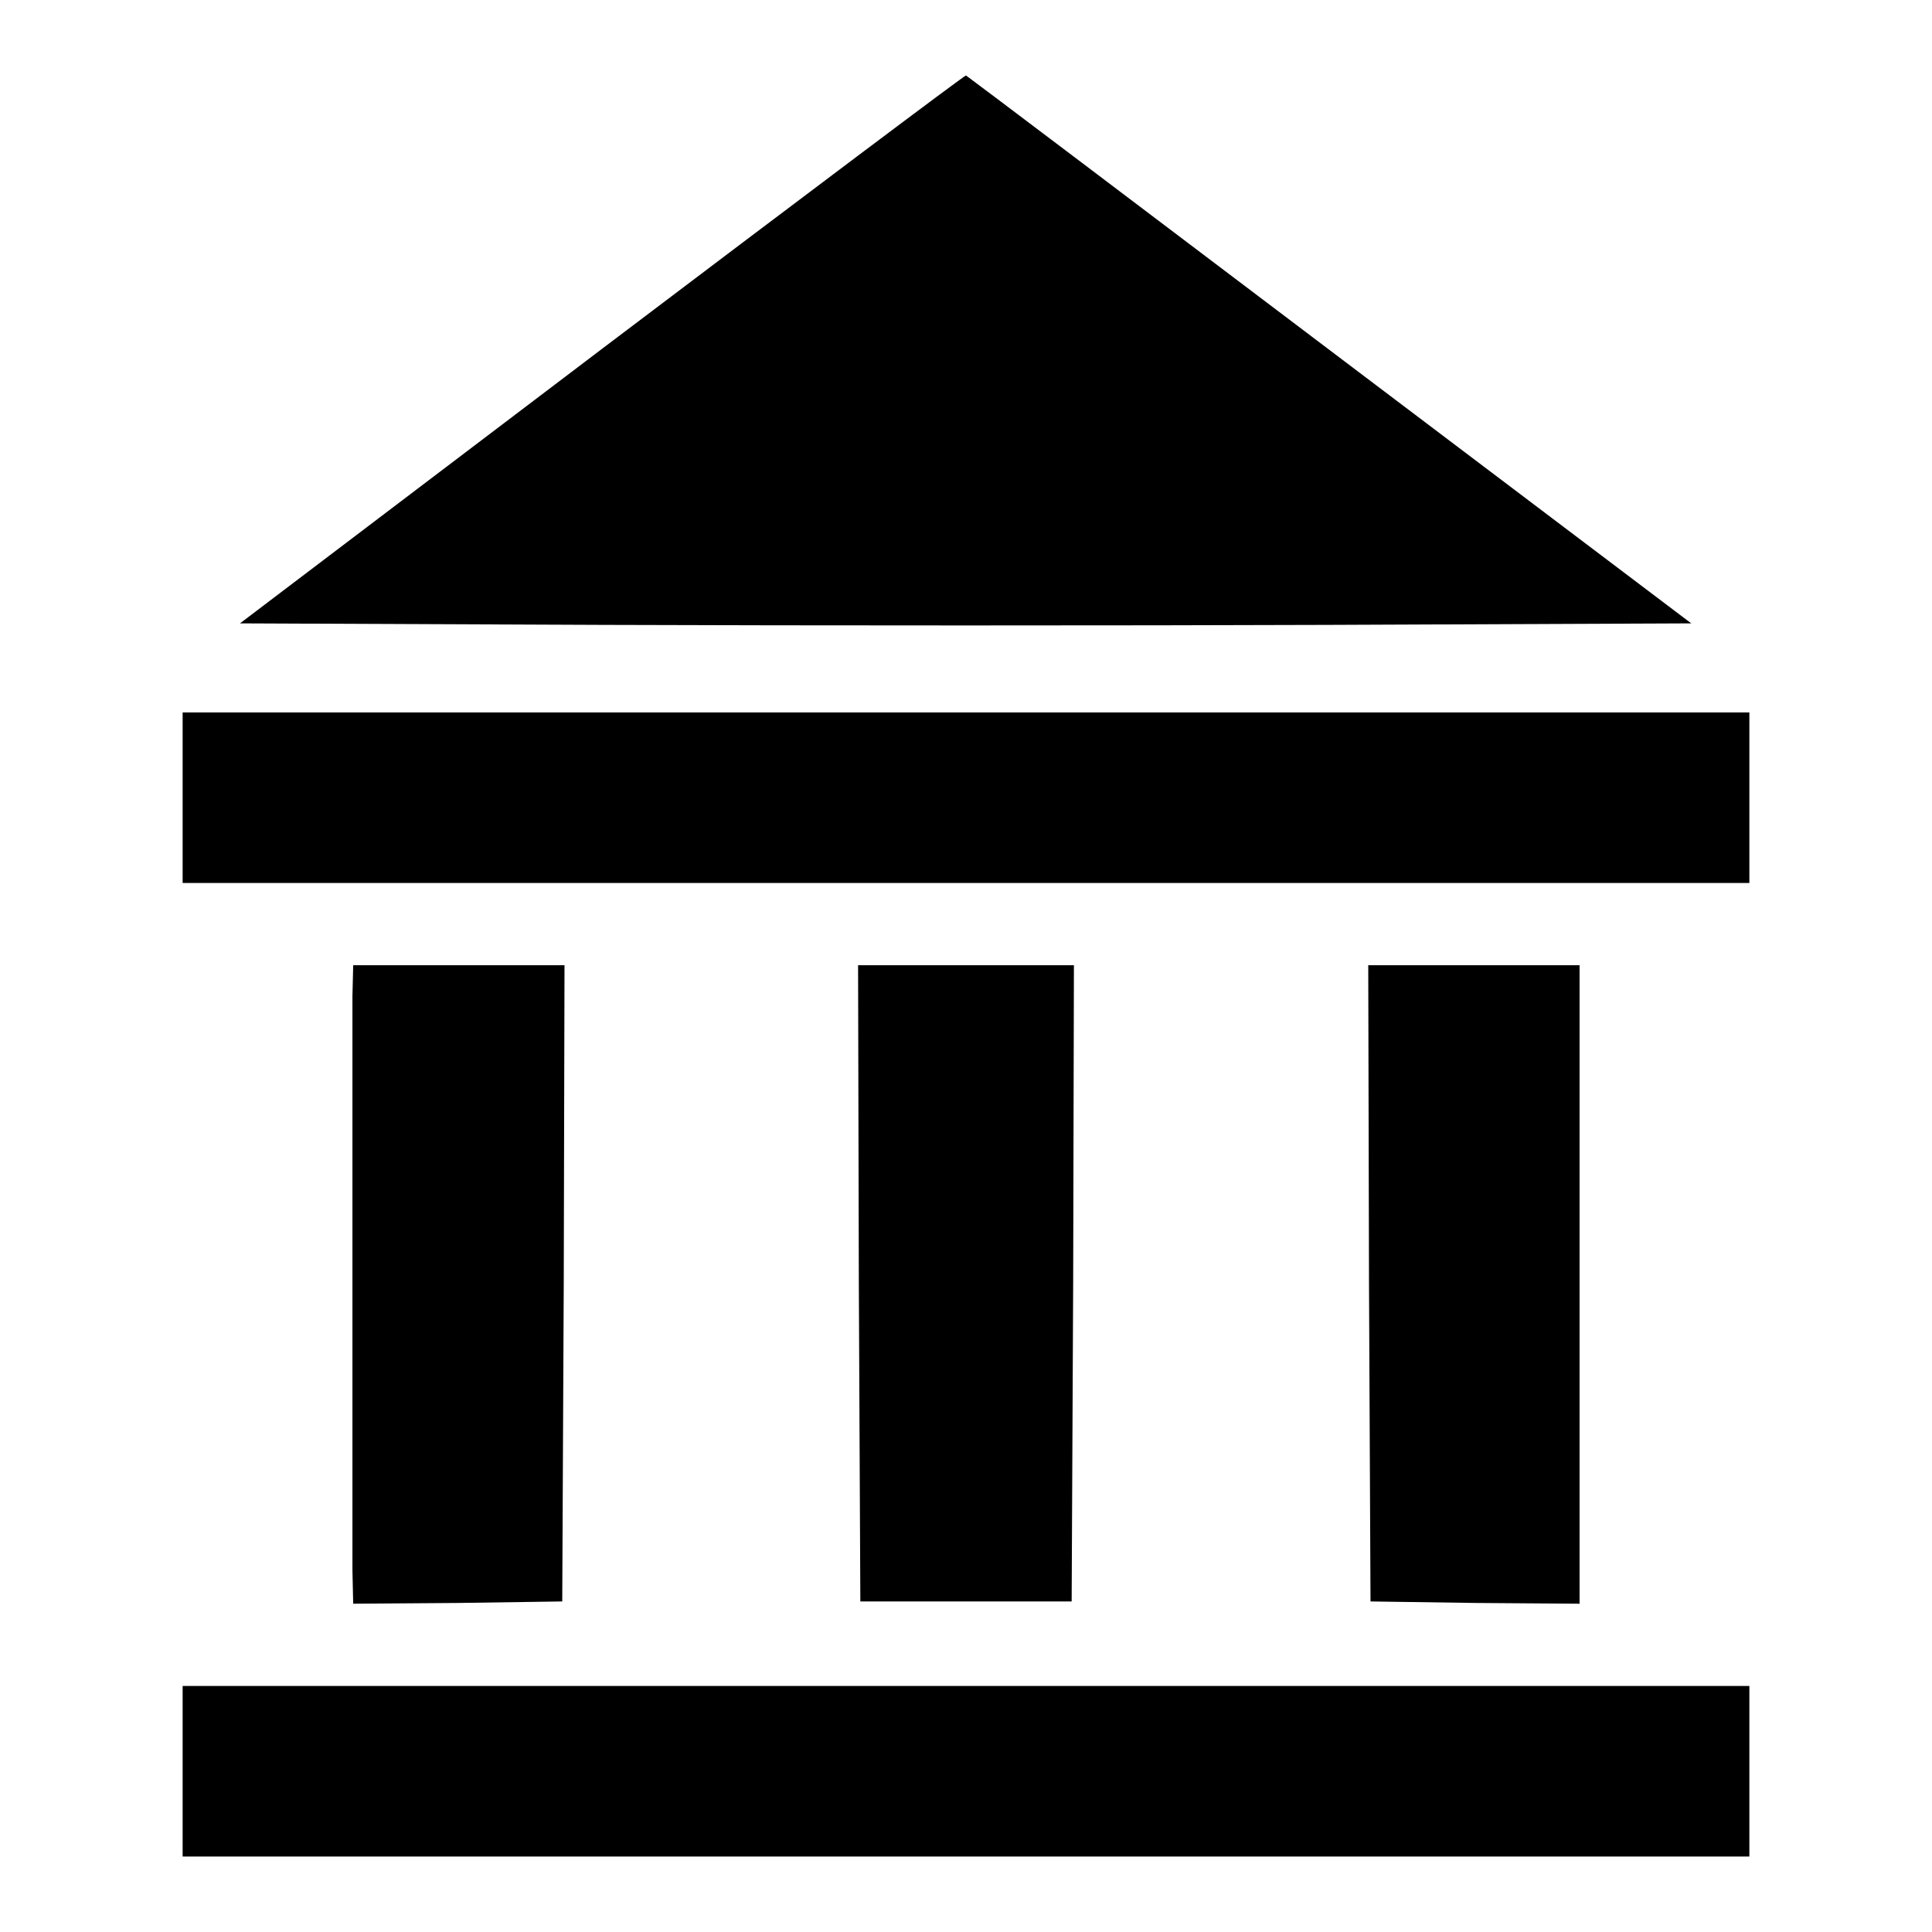
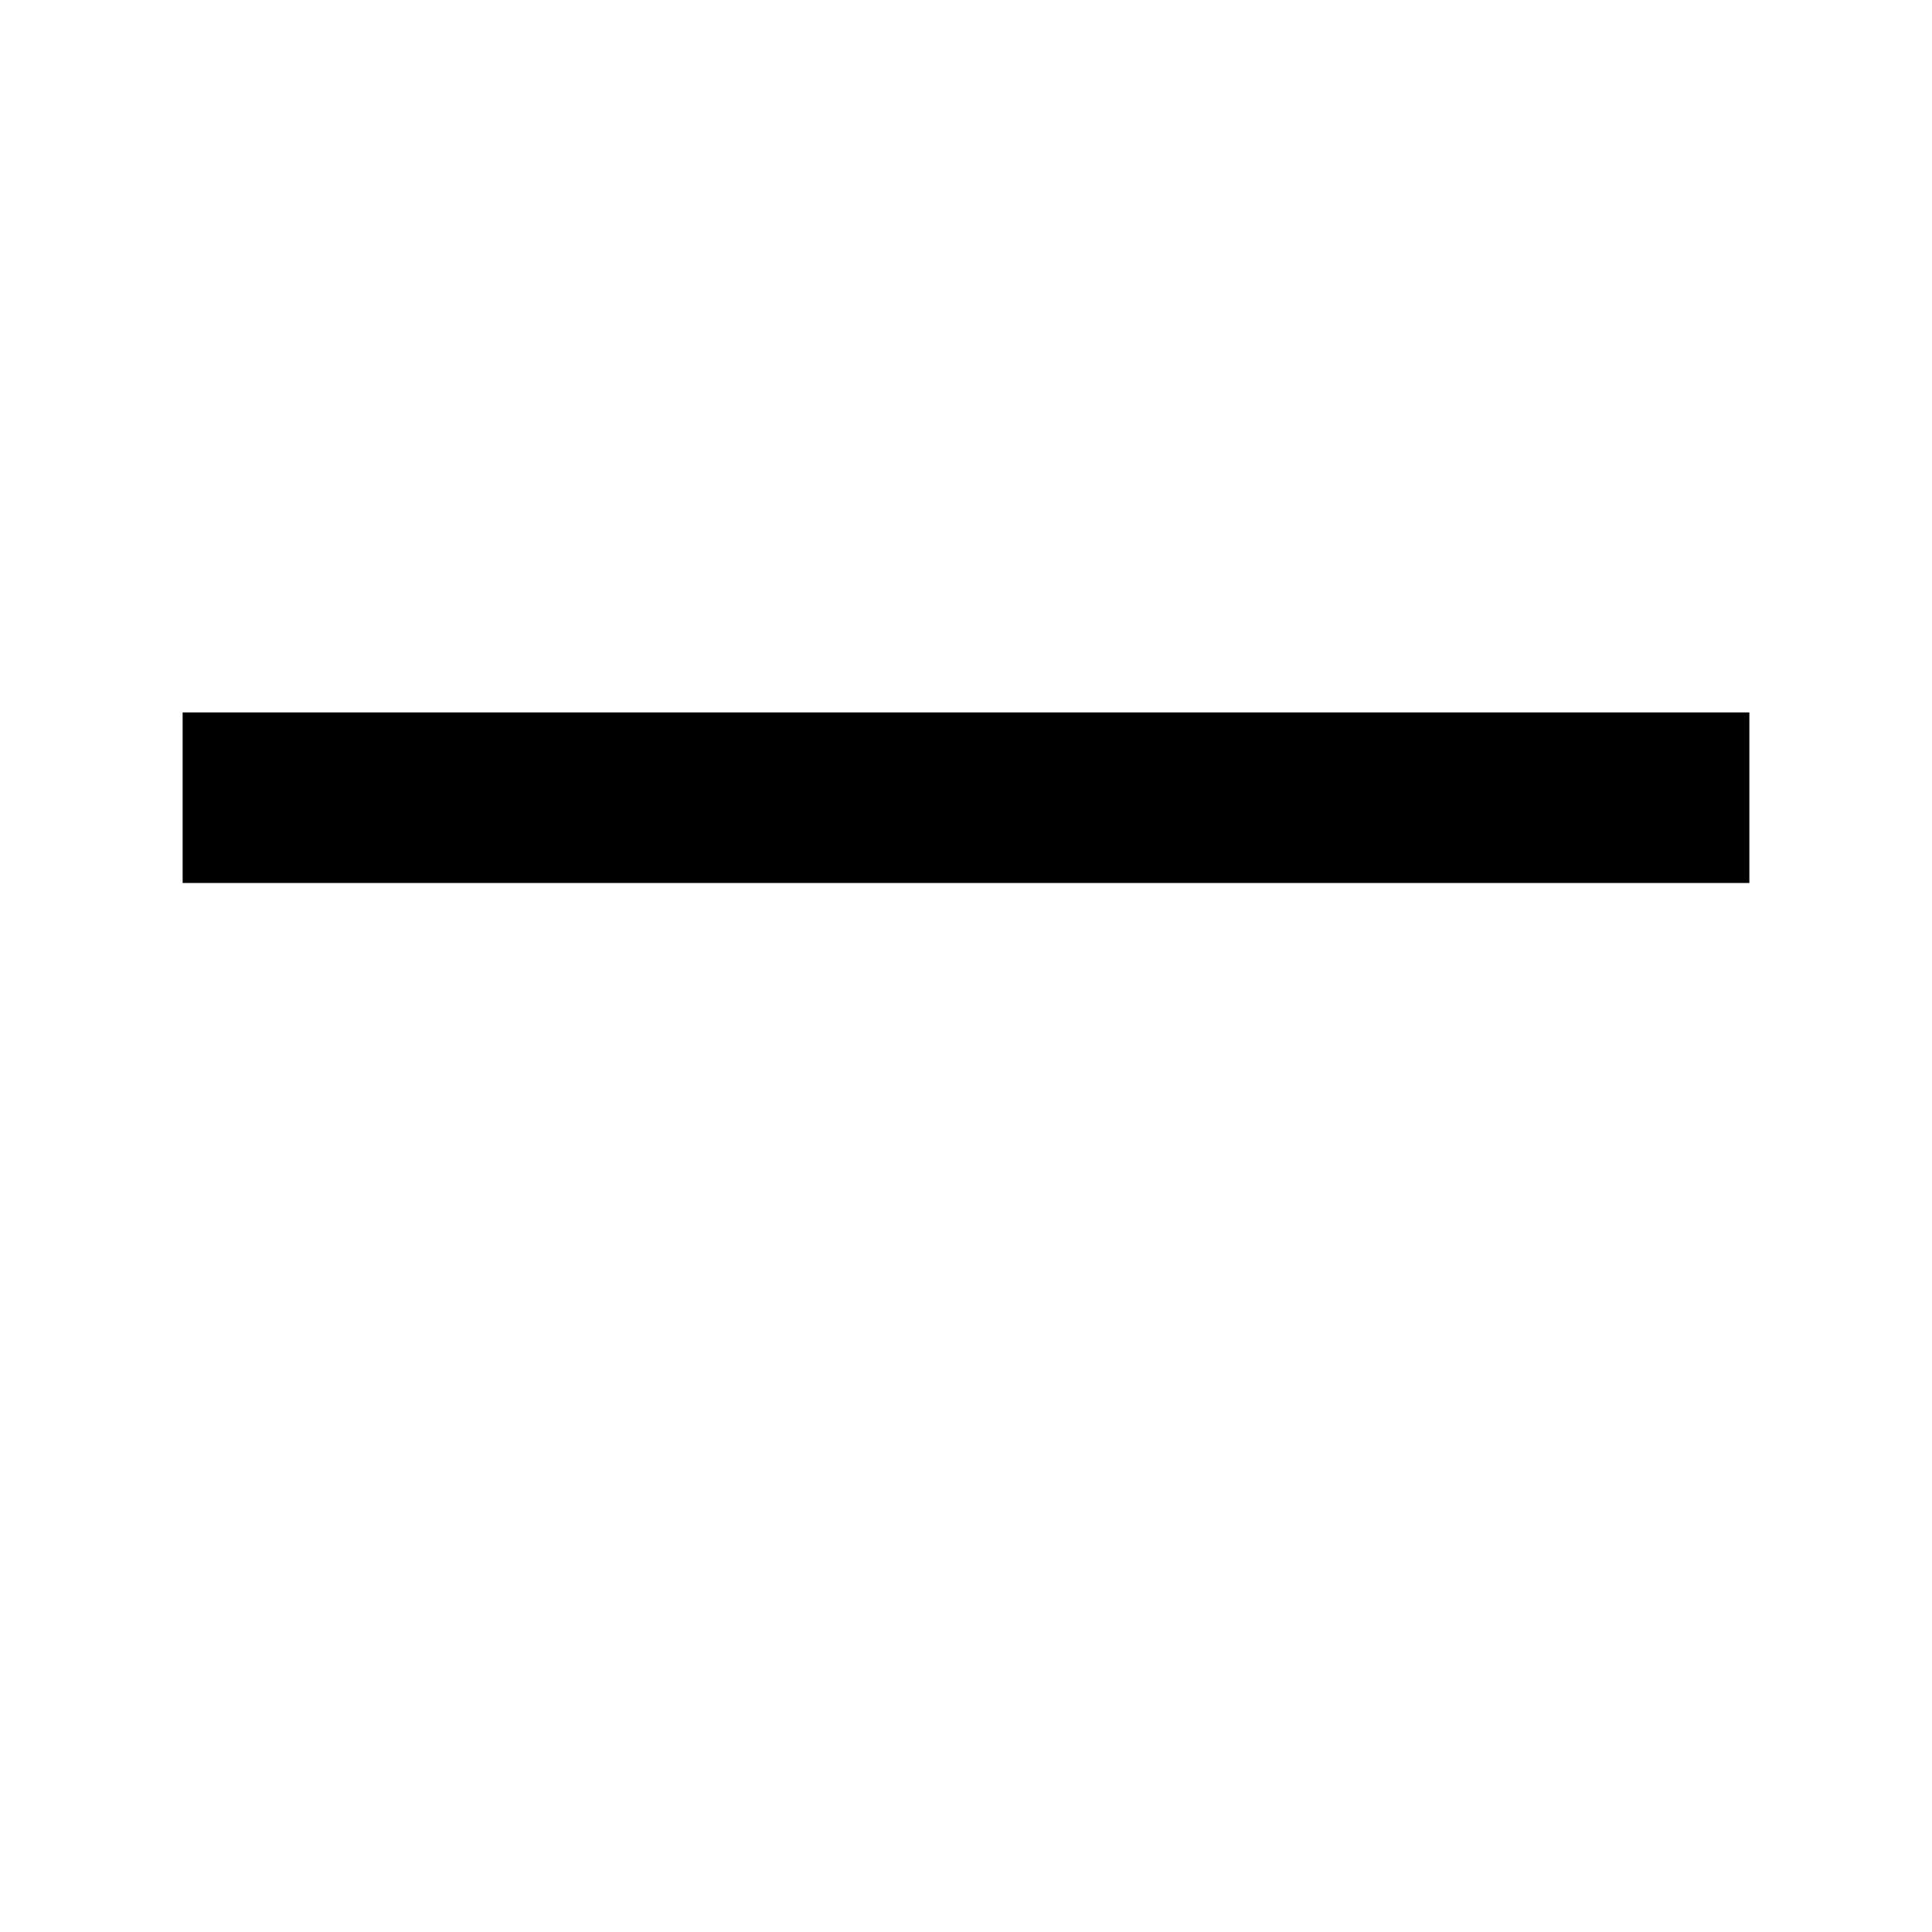
<svg xmlns="http://www.w3.org/2000/svg" version="1.1" x="0px" y="0px" viewBox="0 0 256 256" enable-background="new 0 0 256 256" xml:space="preserve">
  <g>
    <g>
      <g>
-         <path fill="#000000" d="M79.8,46.2L31.8,82.6l48.1,0.2c26.4,0.1,69.7,0.1,96.1,0l48.1-0.2l-47.9-36.2c-26.3-19.9-48-36.3-48.2-36.4C127.9,9.9,106.1,26.3,79.8,46.2z" />
        <path fill="#000000" d="M24.2,105.7v11.3H128h103.8v-11.3V94.4H128H24.2V105.7z" />
-         <path fill="#000000" d="M46.7,132c0,2.3,0,19.3,0,37.9s0,35.8,0,38.2l0.1,4.4l13.9-0.1l13.8-0.2l0.2-42.2l0.1-42.1h-14h-14L46.7,132z" />
-         <path fill="#000000" d="M113.8,170l0.2,42.2h14h14l0.2-42.2l0.1-42.1H128h-14.3L113.8,170z" />
-         <path fill="#000000" d="M181.4,170l0.2,42.2l13.9,0.2l13.8,0.1v-42.3v-42.3h-14h-14L181.4,170z" />
-         <path fill="#000000" d="M24.2,234.7V246H128h103.8v-11.3v-11.3H128H24.2V234.7z" />
      </g>
    </g>
  </g>
</svg>